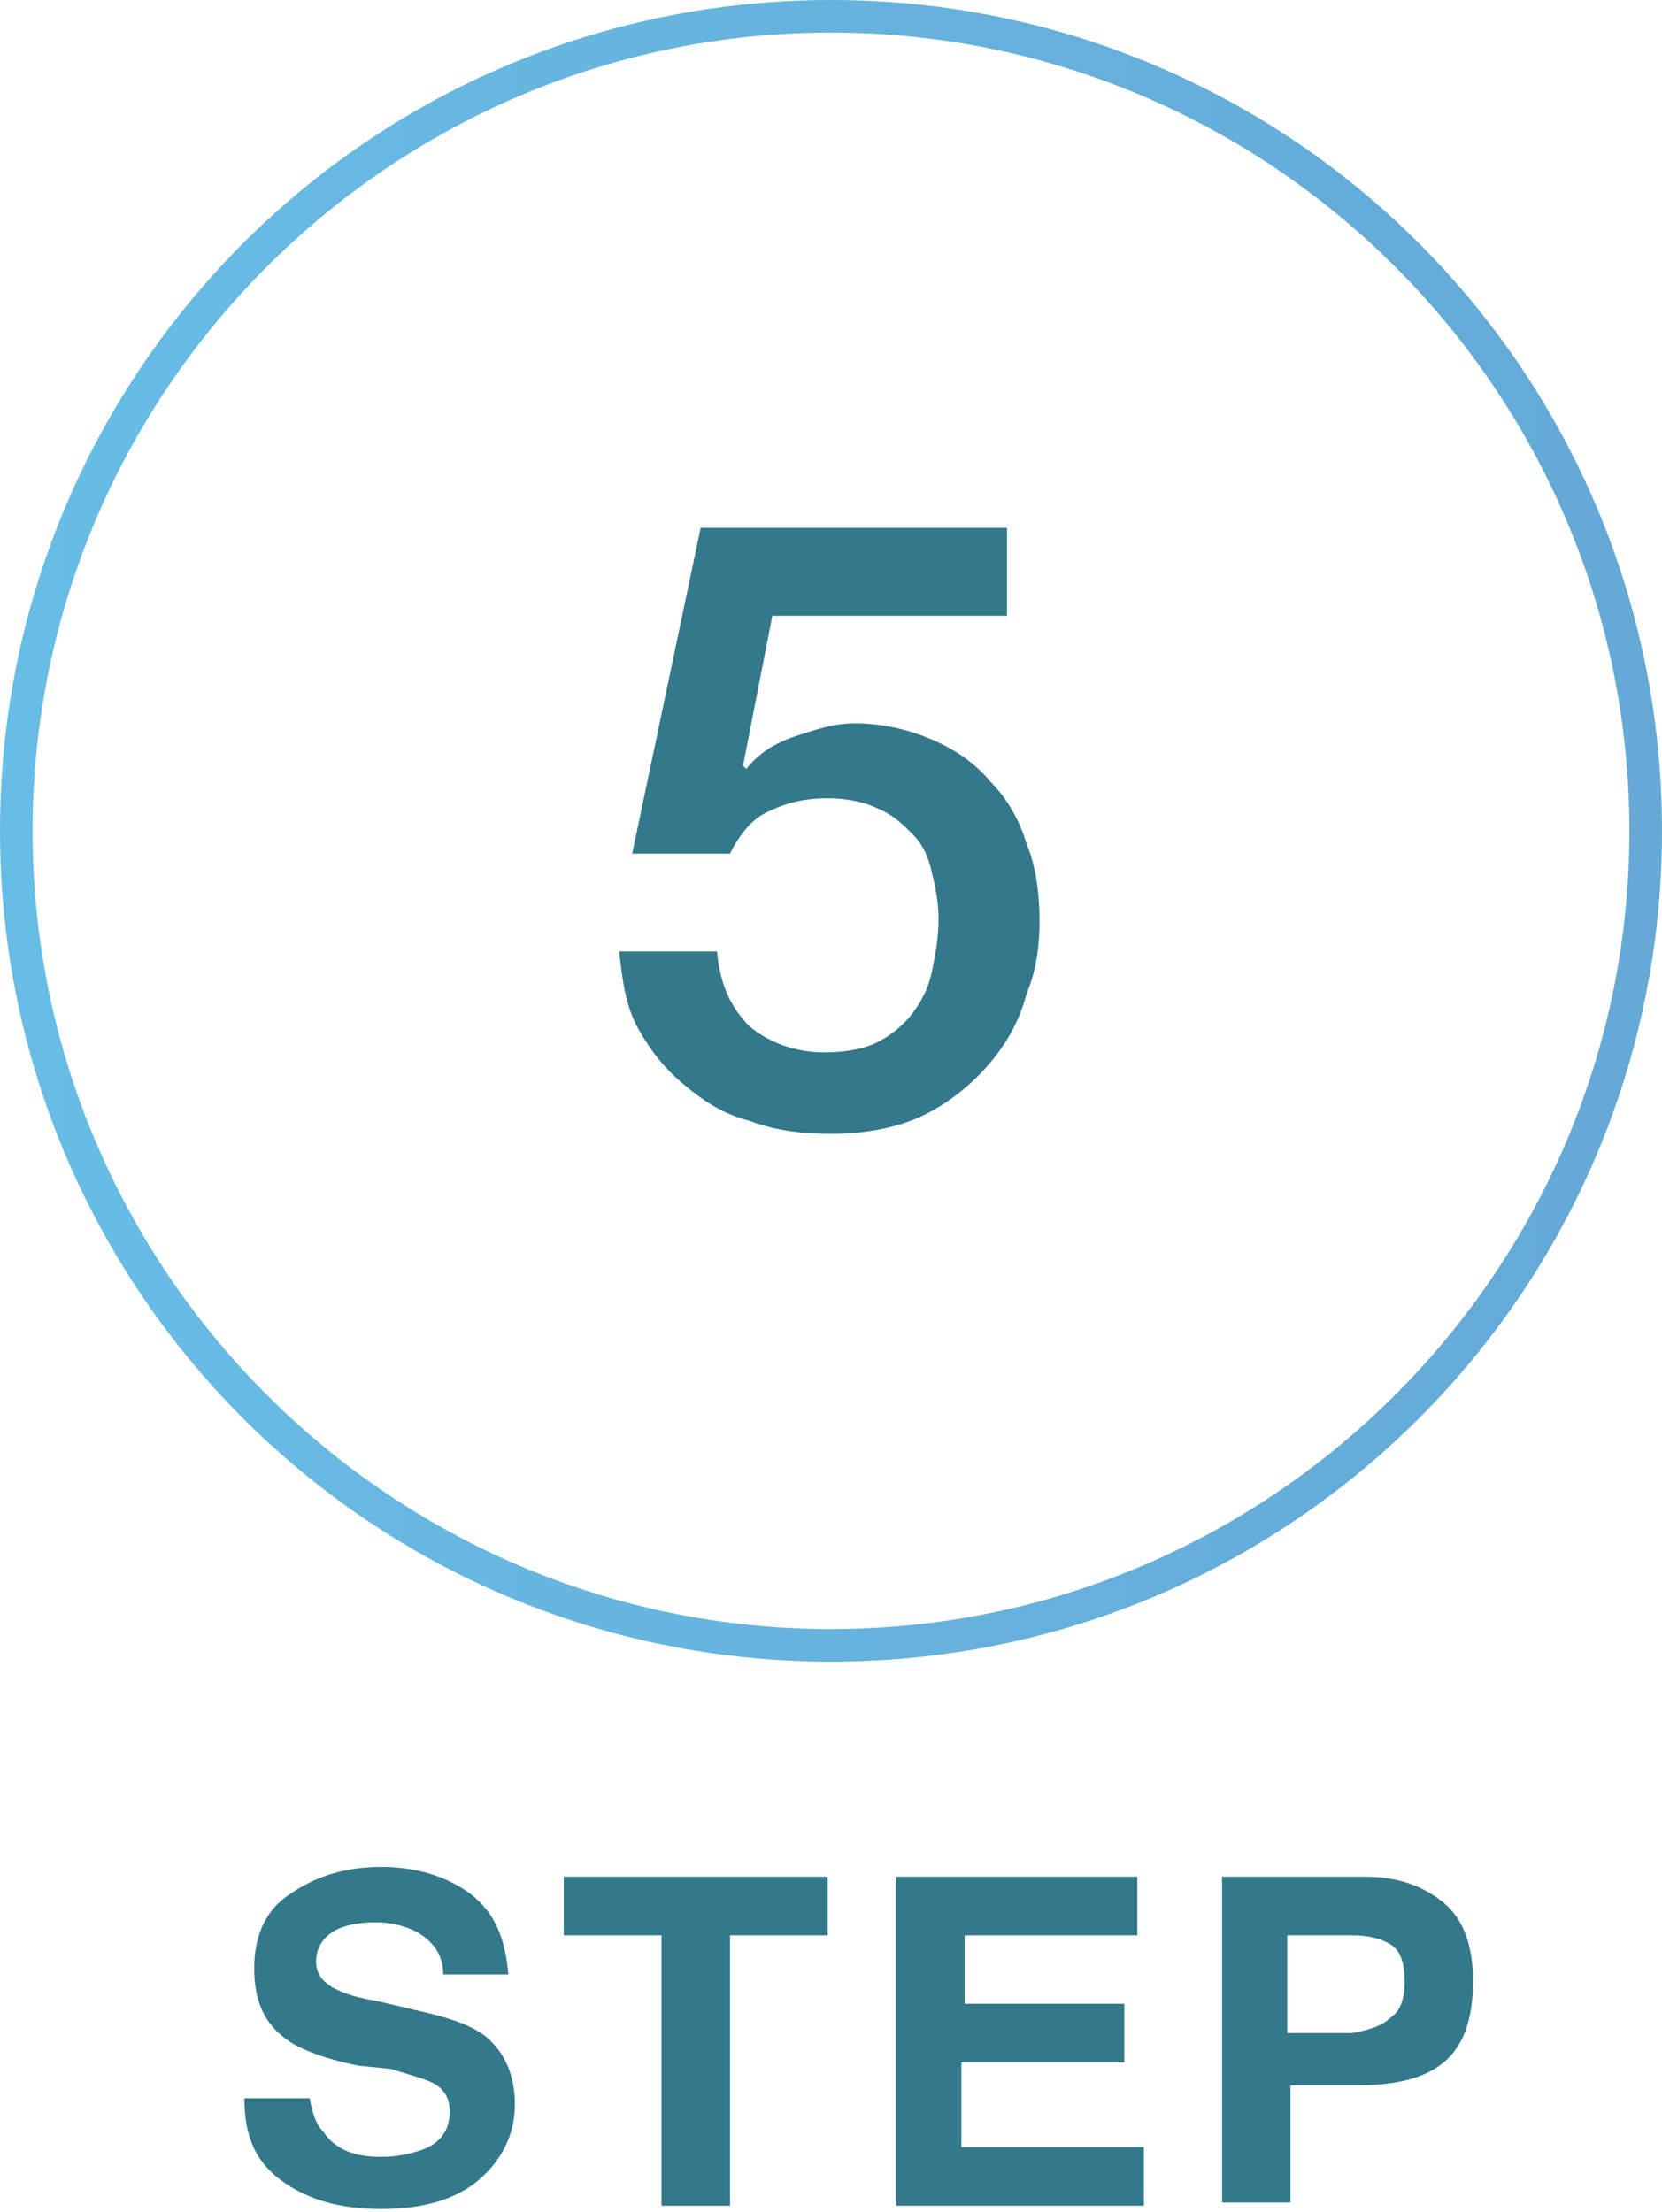
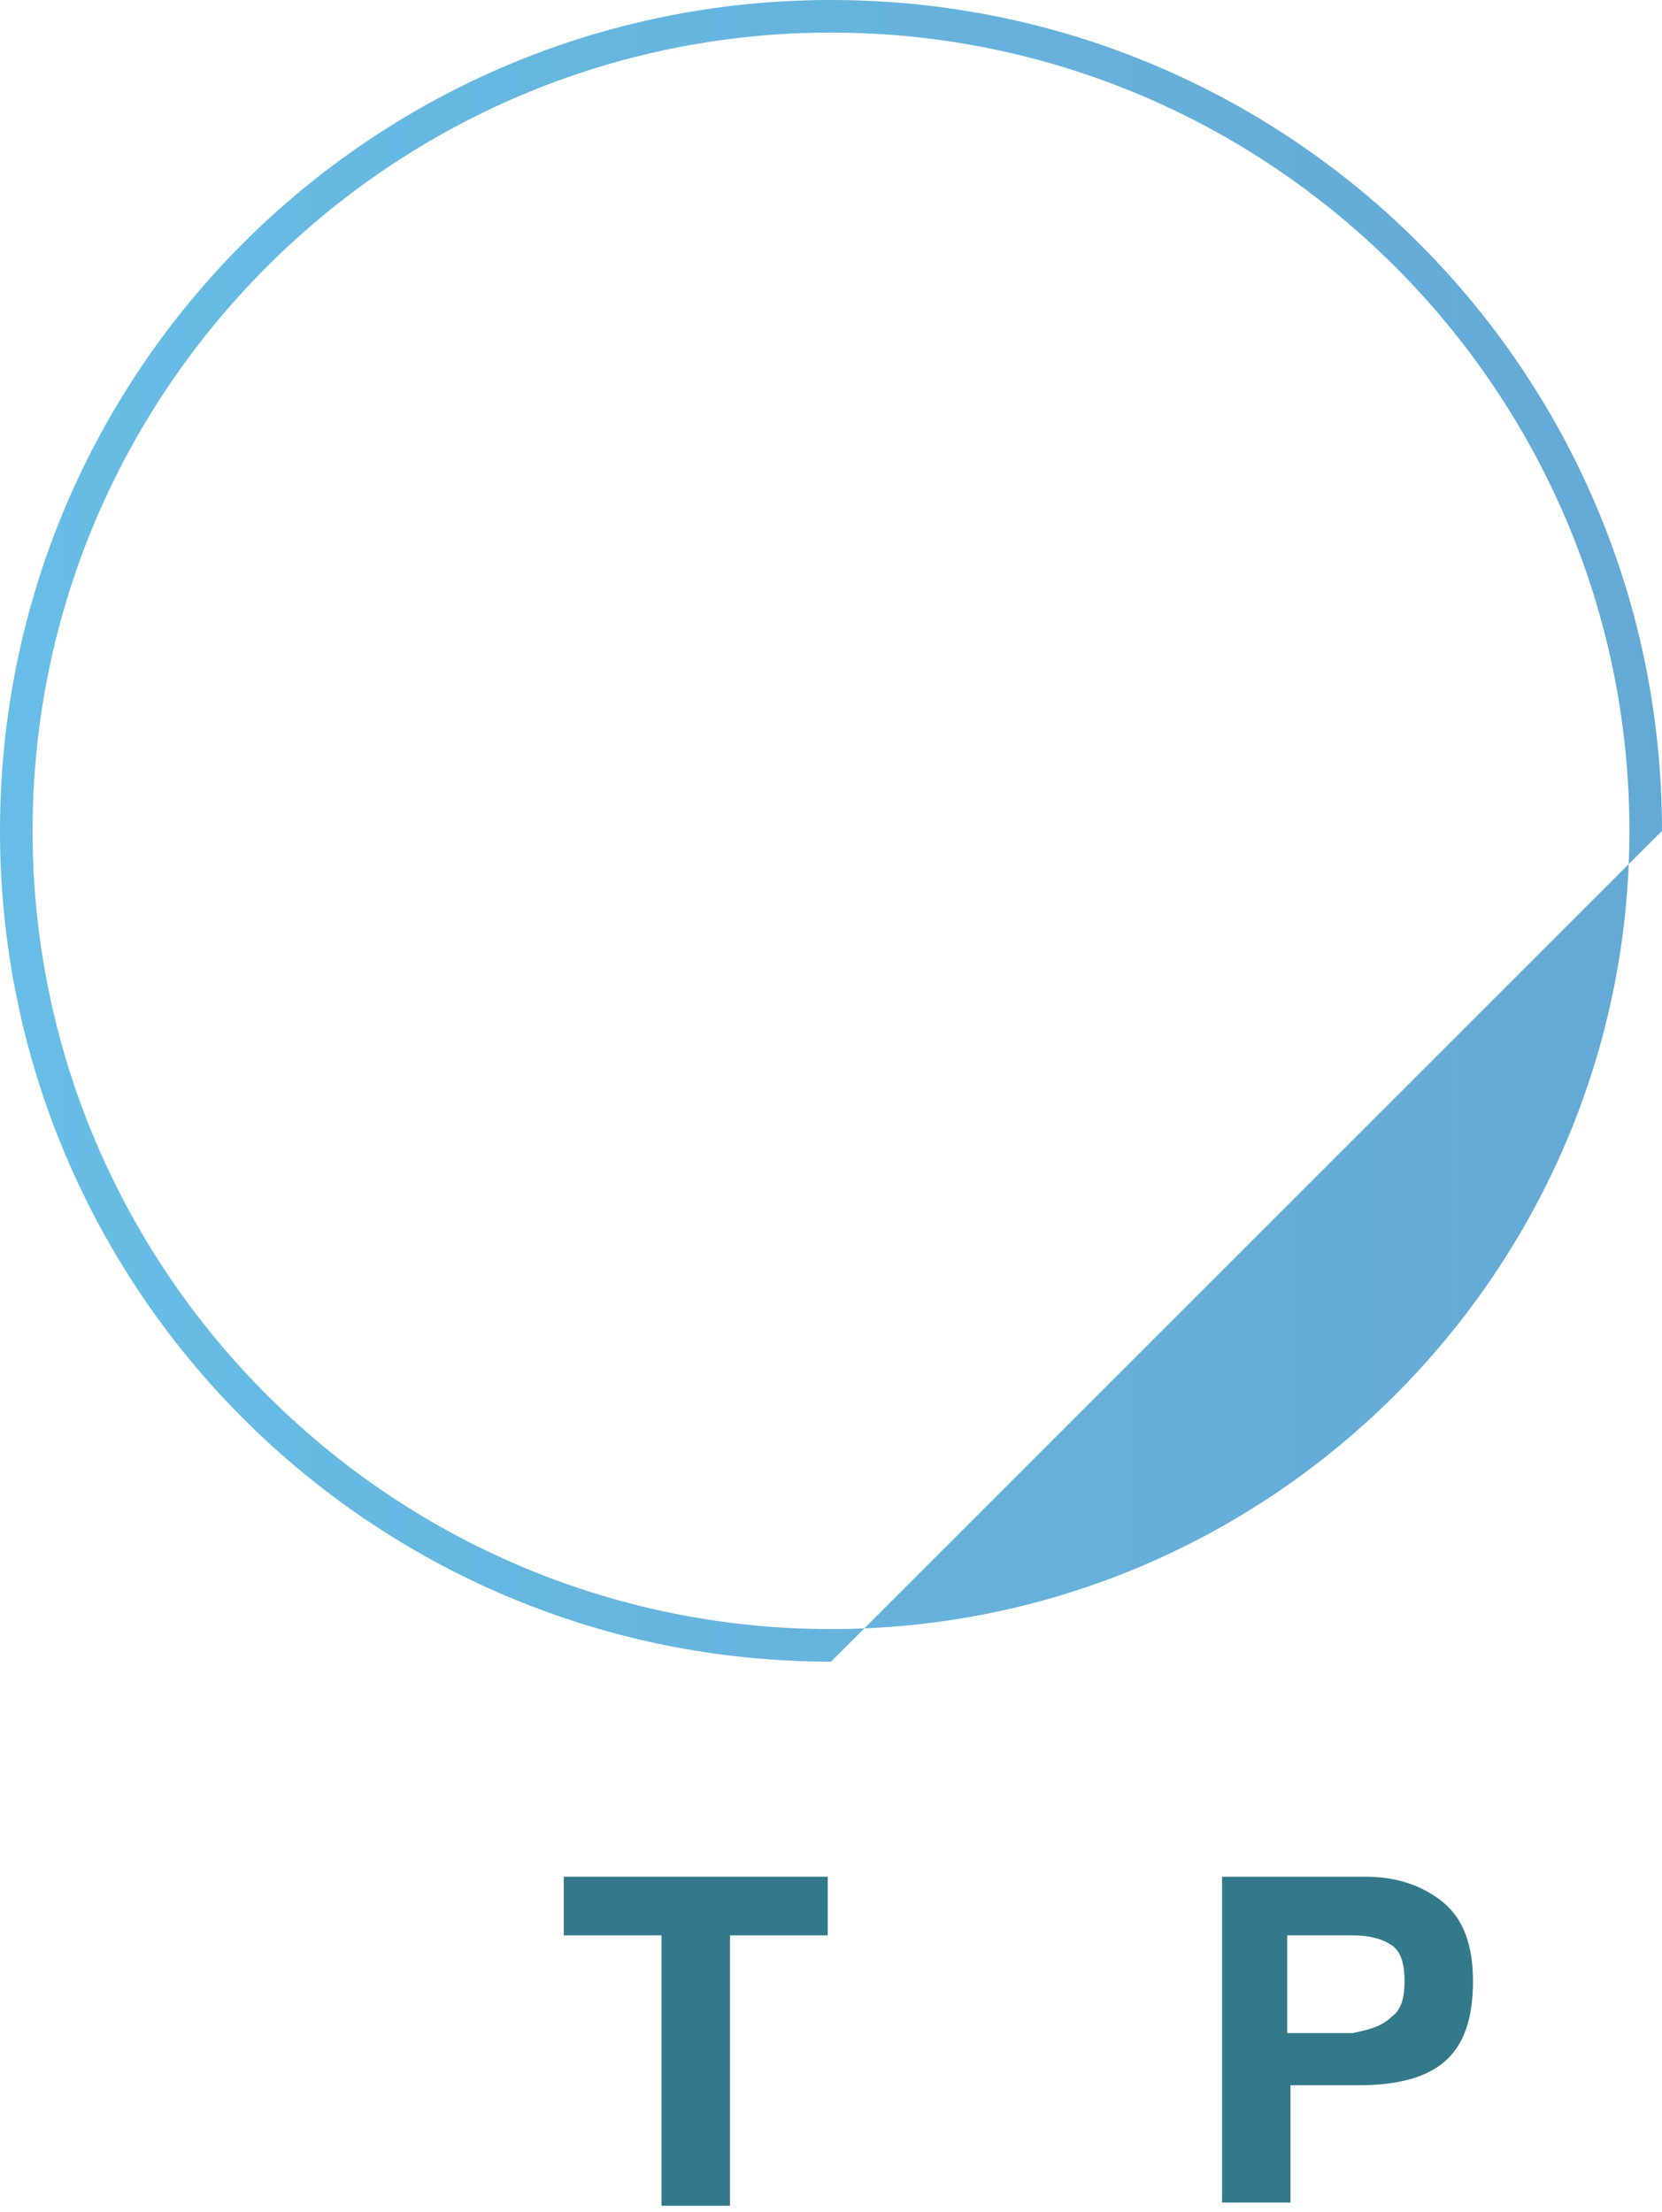
<svg xmlns="http://www.w3.org/2000/svg" version="1.1" id="レイヤー_1" x="0px" y="0px" width="51px" height="67.9px" viewBox="0 0 51 67.9" style="enable-background:new 0 0 51 67.9;" xml:space="preserve">
  <style type="text/css">
	.st0{fill:url(#SVGID_1_);}
	.st1{fill:#33798B;}
</style>
  <linearGradient id="SVGID_1_" gradientUnits="userSpaceOnUse" x1="0" y1="25.5" x2="51" y2="25.5">
    <stop offset="0" style="stop-color:#67BDE5" />
    <stop offset="1.283032e-02" style="stop-color:#67BDE5" />
    <stop offset="1" style="stop-color:#65A9D6" />
  </linearGradient>
-   <path class="st0" d="M25.5,51C11.4,51,0,39.6,0,25.5S11.4,0,25.5,0S51,11.4,51,25.5S39.6,51,25.5,51z M25.5,1C12,1,1,12,1,25.5  S12,50,25.5,50S50,39,50,25.5S39,1,25.5,1z" />
+   <path class="st0" d="M25.5,51C11.4,51,0,39.6,0,25.5S11.4,0,25.5,0S51,11.4,51,25.5z M25.5,1C12,1,1,12,1,25.5  S12,50,25.5,50S50,39,50,25.5S39,1,25.5,1z" />
  <g>
-     <path class="st1" d="M21.5,16.2h9.4v2.7h-7.2l-0.9,4.6l0.1,0.1c0.4-0.5,0.9-0.8,1.5-1c0.6-0.2,1.2-0.4,1.8-0.4   c0.9,0,1.7,0.2,2.4,0.5c0.7,0.3,1.3,0.7,1.8,1.3c0.5,0.5,0.9,1.2,1.1,1.9c0.3,0.7,0.4,1.6,0.4,2.4c0,0.7-0.1,1.5-0.4,2.2   c-0.2,0.8-0.6,1.5-1.1,2.1c-0.5,0.6-1.2,1.2-2,1.6c-0.8,0.4-1.8,0.6-2.9,0.6c-0.9,0-1.7-0.1-2.5-0.4c-0.8-0.2-1.4-0.6-2-1.1   s-1-1-1.4-1.7s-0.5-1.5-0.6-2.4h3c0.1,1,0.4,1.7,1,2.3c0.6,0.5,1.4,0.8,2.3,0.8c0.6,0,1.2-0.1,1.6-0.3c0.4-0.2,0.8-0.5,1.1-0.9   c0.3-0.4,0.5-0.8,0.6-1.3c0.1-0.5,0.2-1,0.2-1.6c0-0.5-0.1-1-0.2-1.4c-0.1-0.5-0.3-0.9-0.6-1.2c-0.3-0.3-0.6-0.6-1.1-0.8   c-0.4-0.2-1-0.3-1.5-0.3c-0.6,0-1.2,0.1-1.8,0.4c-0.5,0.2-0.9,0.7-1.2,1.3h-3L21.5,16.2z" />
-   </g>
+     </g>
  <g>
-     <path class="st1" d="M11.7,66.2c0.5,0,0.9-0.1,1.2-0.2c0.6-0.2,0.9-0.6,0.9-1.2c0-0.3-0.1-0.6-0.4-0.8c-0.3-0.2-0.8-0.3-1.4-0.5   L11,63.4c-1-0.2-1.8-0.5-2.2-0.8c-0.7-0.5-1-1.2-1-2.2c0-0.9,0.3-1.7,1-2.2s1.6-0.9,2.9-0.9c1.1,0,2,0.3,2.7,0.8   c0.8,0.6,1.1,1.4,1.2,2.5h-2c0-0.6-0.3-1-0.8-1.3C12.4,59.1,12,59,11.5,59c-0.5,0-1,0.1-1.3,0.3s-0.5,0.5-0.5,0.9   c0,0.4,0.2,0.6,0.5,0.8c0.2,0.1,0.6,0.3,1.3,0.4l1.7,0.4c0.8,0.2,1.3,0.4,1.7,0.7c0.6,0.5,0.9,1.2,0.9,2.1c0,0.9-0.4,1.7-1.1,2.3   c-0.7,0.6-1.7,0.9-3,0.9c-1.3,0-2.3-0.3-3.1-0.9c-0.8-0.6-1.1-1.4-1.1-2.5h2c0.1,0.5,0.2,0.8,0.4,1C10.3,66,10.9,66.2,11.7,66.2z" />
    <path class="st1" d="M25.4,57.6v1.8h-3v8.3h-2.1v-8.3h-3v-1.8H25.4z" />
-     <path class="st1" d="M34.4,63.3h-4.9v2.6h5.6v1.8h-7.6V57.6h7.4v1.8h-5.3v2.1h4.9V63.3z" />
    <path class="st1" d="M41.7,64h-2.1v3.6h-2.1V57.6h4.4c1,0,1.8,0.3,2.4,0.8s0.9,1.3,0.9,2.4c0,1.2-0.3,2-0.9,2.5S42.8,64,41.7,64z    M42.7,61.9c0.3-0.2,0.4-0.6,0.4-1.1s-0.1-0.9-0.4-1.1c-0.3-0.2-0.7-0.3-1.2-0.3h-2v3h2C42,62.3,42.4,62.2,42.7,61.9z" />
  </g>
</svg>